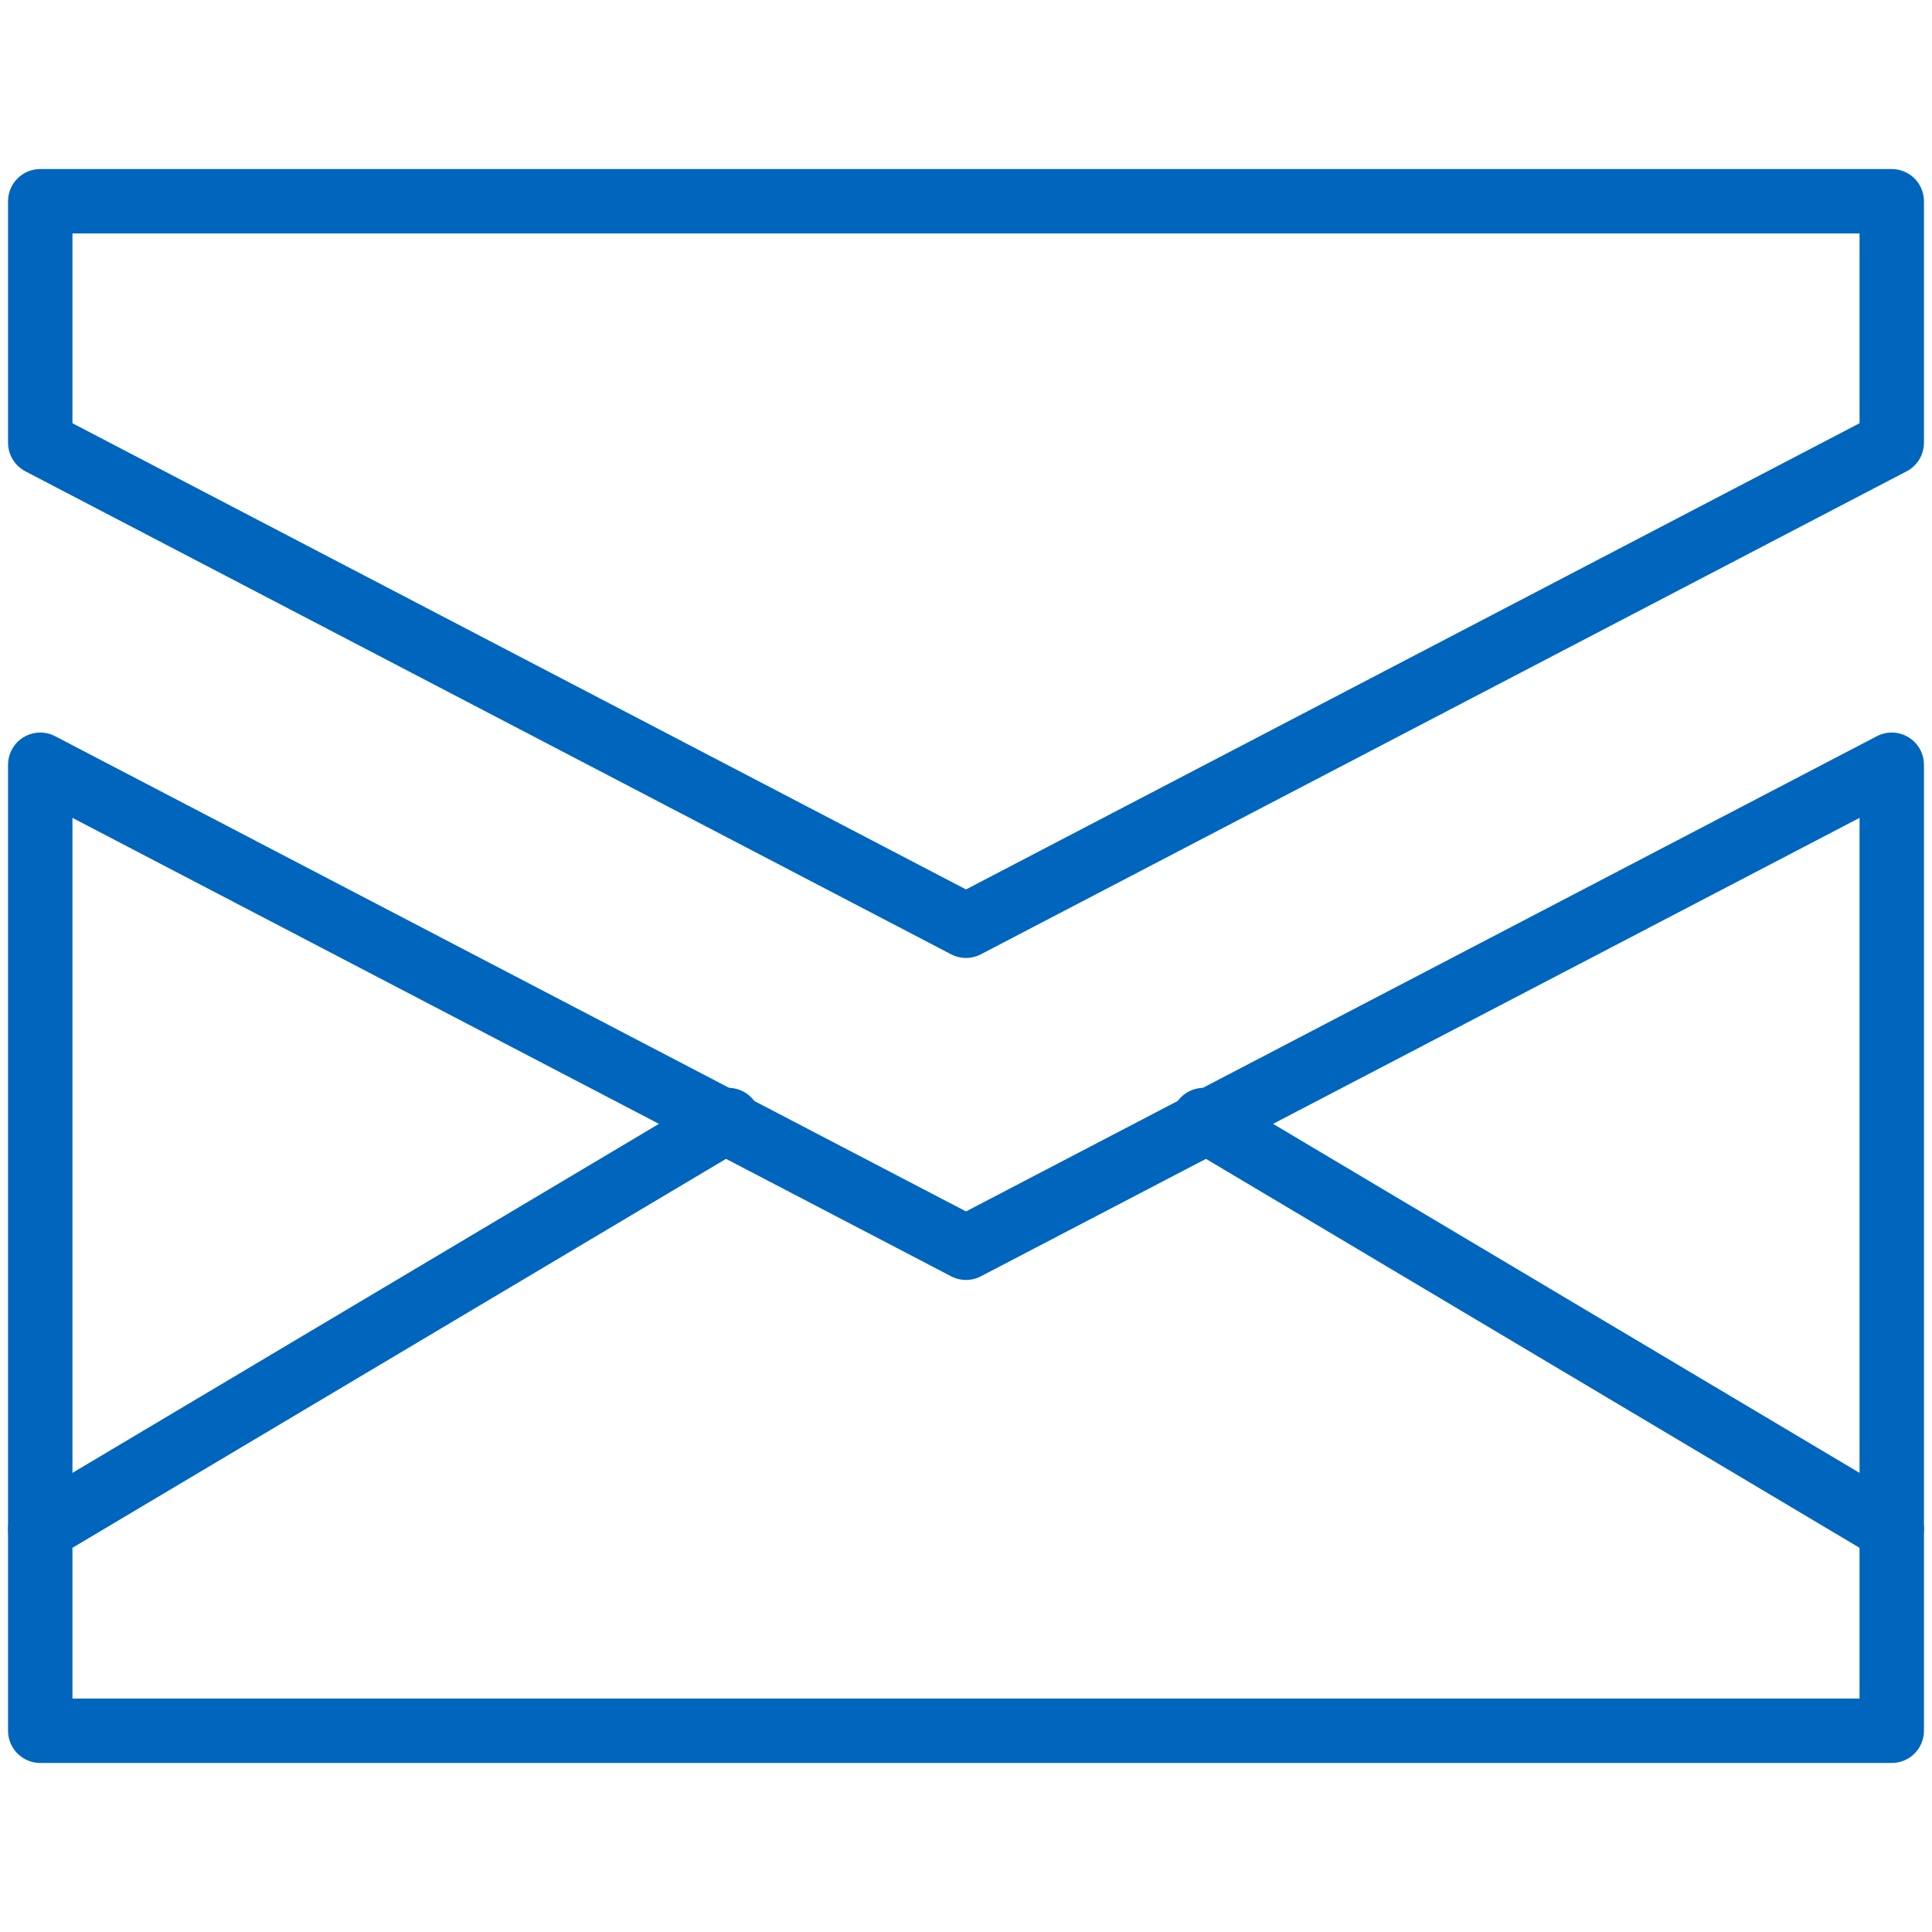
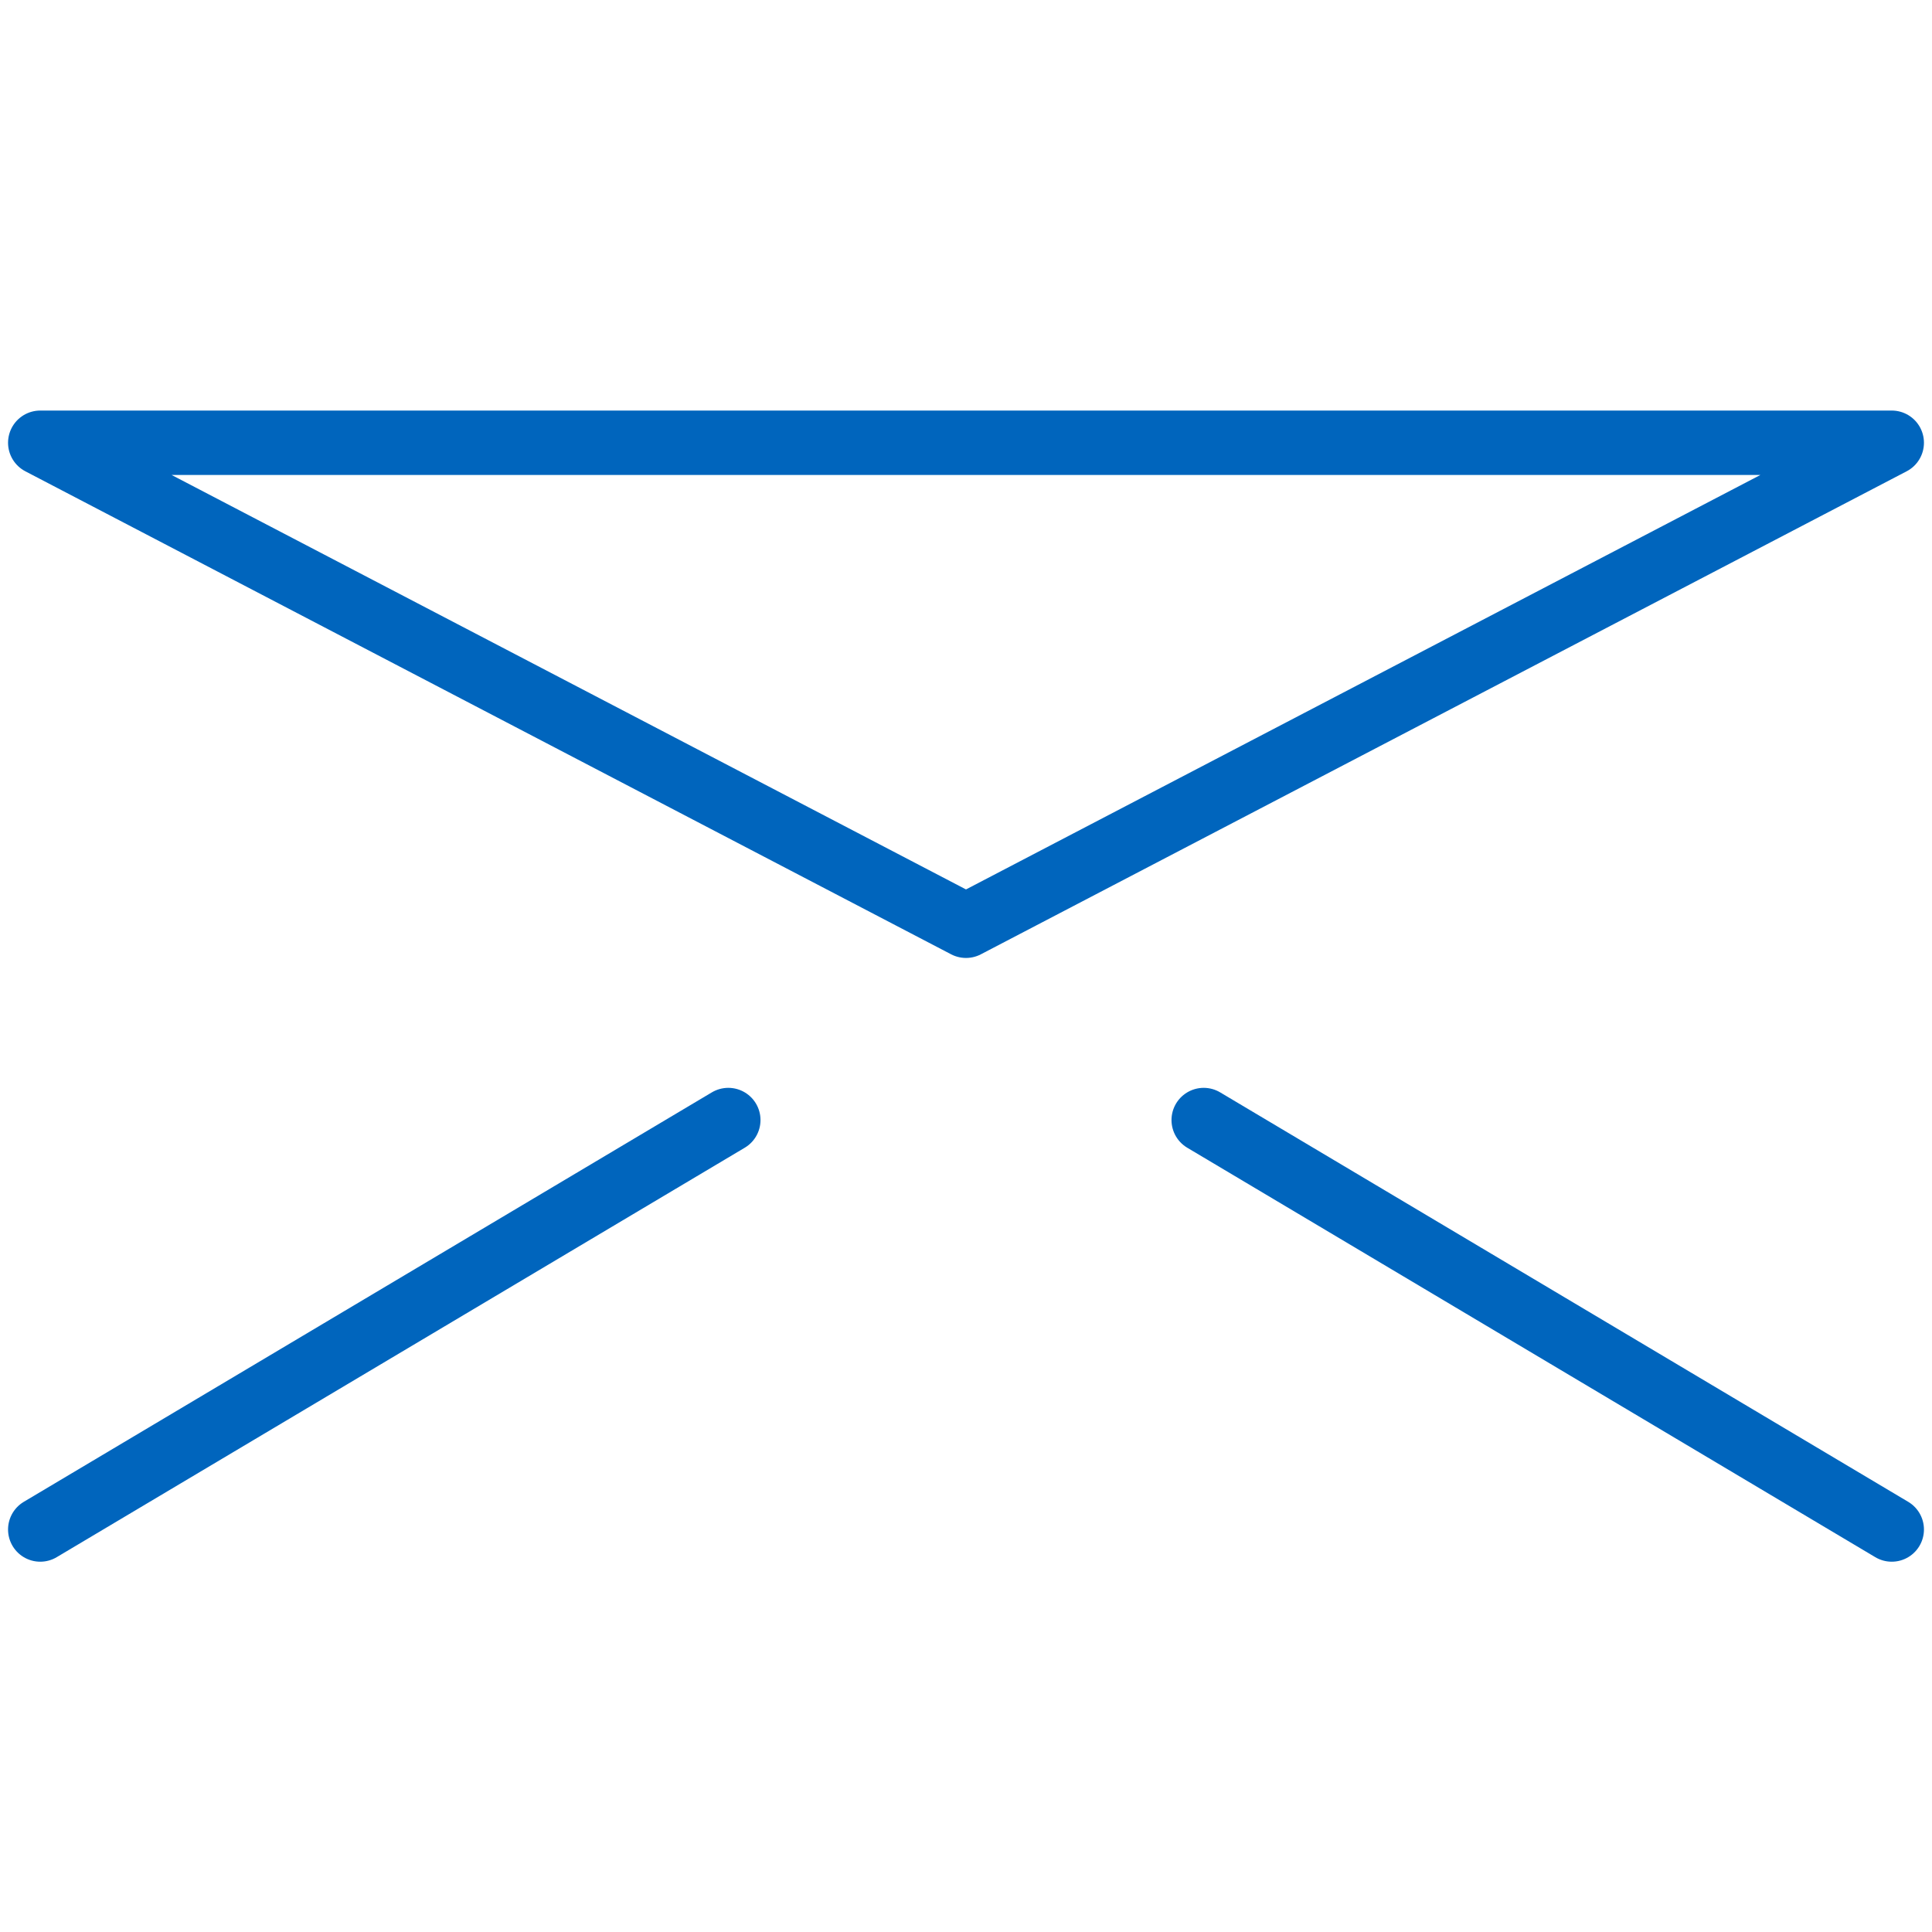
<svg xmlns="http://www.w3.org/2000/svg" width="30" height="30" viewBox="0 0 30 30" fill="none">
-   <path fill-rule="evenodd" clip-rule="evenodd" d="M29.375 6.875L15 14.375L0.625 6.875V3.125H29.375V6.875V6.875Z" stroke="#0065BD" stroke-linecap="round" stroke-linejoin="round" />
-   <path fill-rule="evenodd" clip-rule="evenodd" d="M0.625 11.875L15 19.375L29.375 11.875V26.875H0.625V11.875V11.875Z" stroke="#0065BD" stroke-linecap="round" stroke-linejoin="round" />
+   <path fill-rule="evenodd" clip-rule="evenodd" d="M29.375 6.875L15 14.375L0.625 6.875H29.375V6.875V6.875Z" stroke="#0065BD" stroke-linecap="round" stroke-linejoin="round" />
  <path d="M18.691 17.392L29.375 23.75" stroke="#0065BD" stroke-linecap="round" stroke-linejoin="round" />
  <path d="M11.309 17.392L0.625 23.75" stroke="#0065BD" stroke-linecap="round" stroke-linejoin="round" />
</svg>